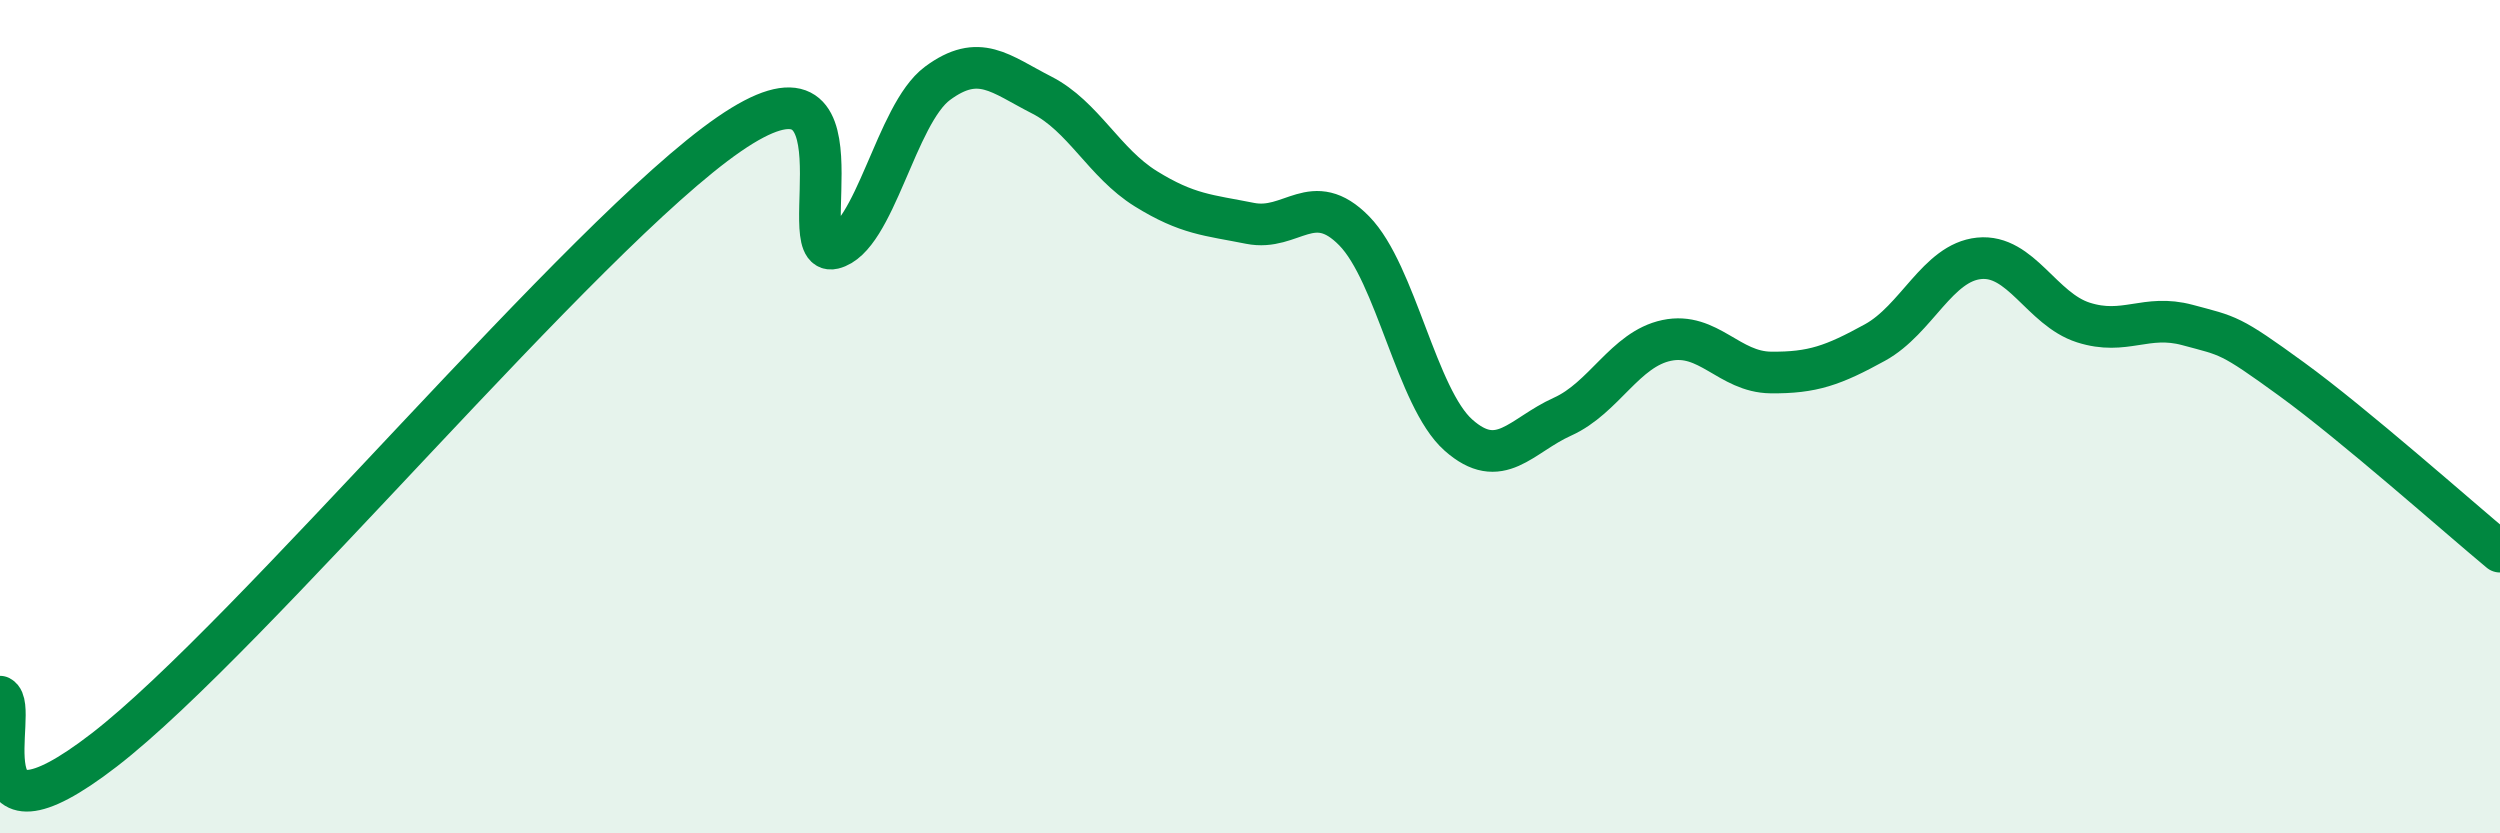
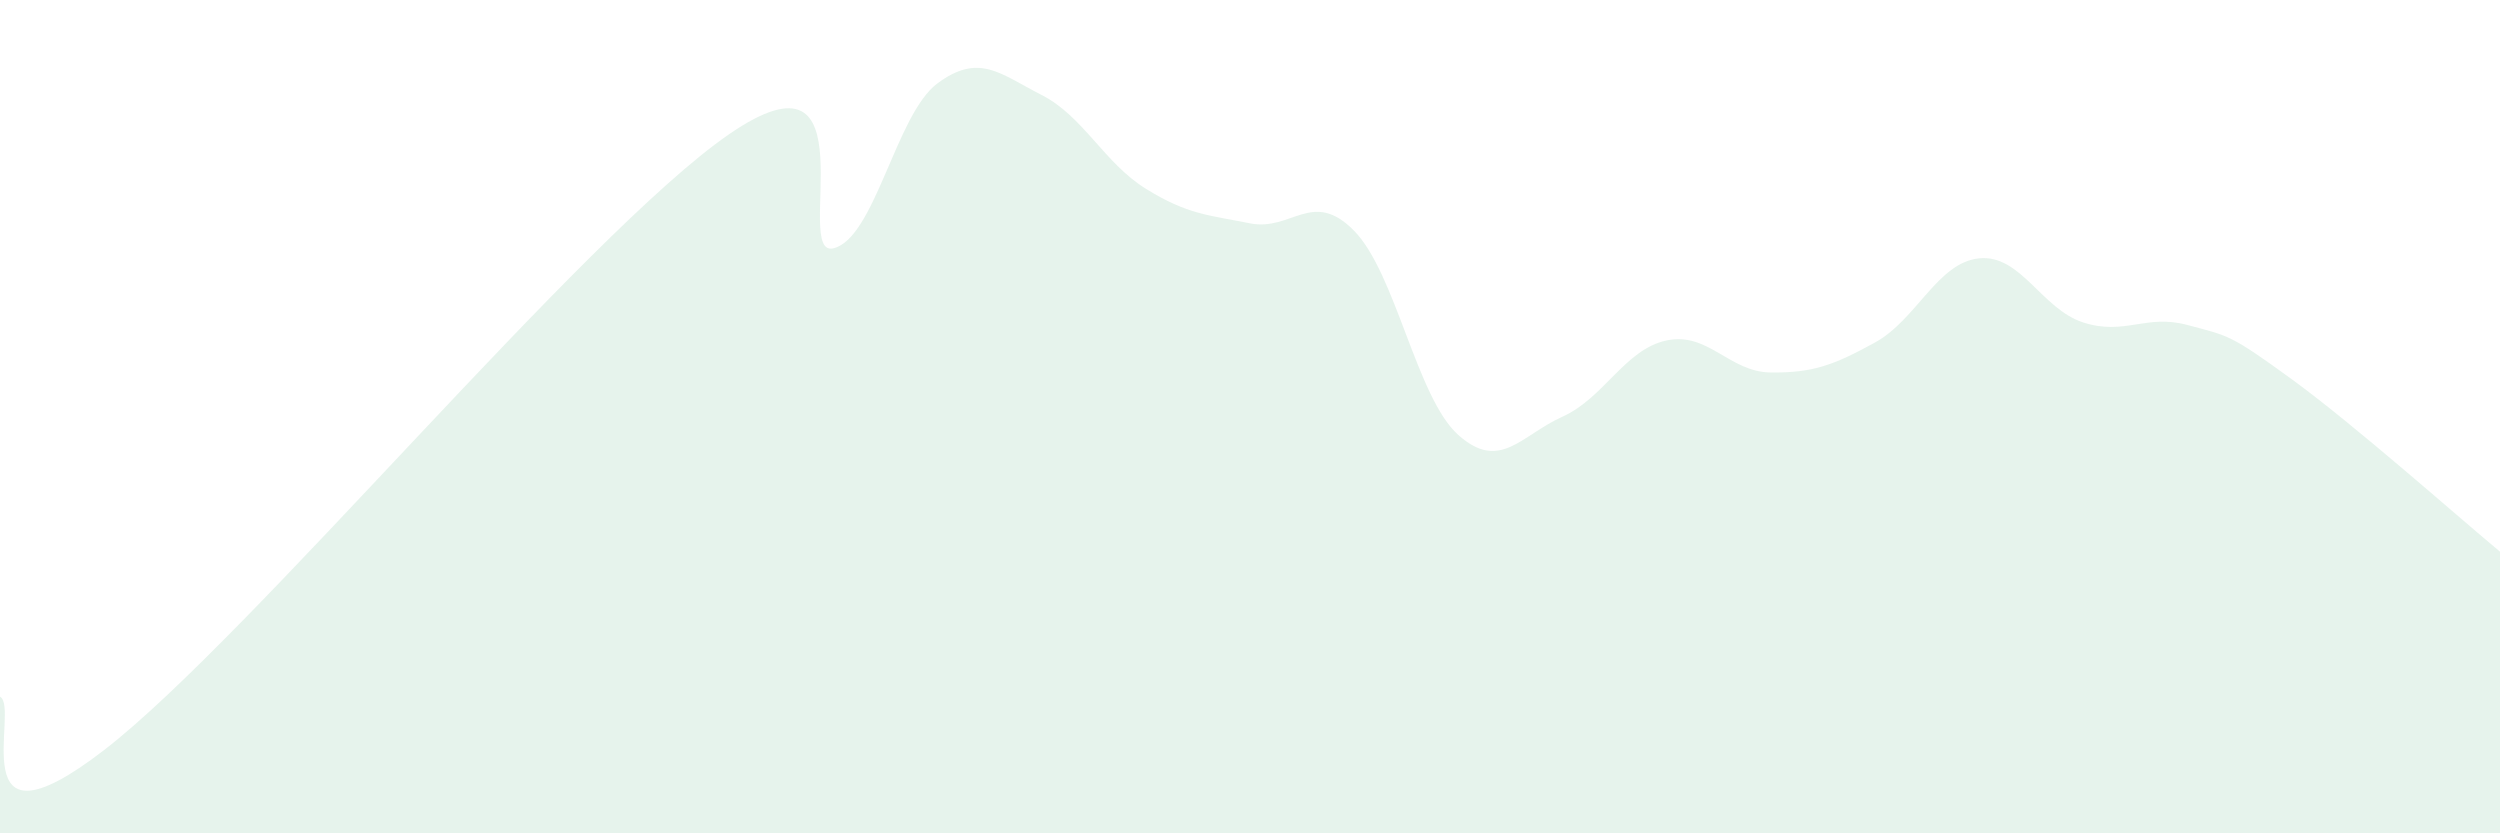
<svg xmlns="http://www.w3.org/2000/svg" width="60" height="20" viewBox="0 0 60 20">
  <path d="M 0,16.72 C 0.5,16.98 -1,20.7 2.5,18 C 6,15.3 14,5.63 17.5,3.22 C 21,0.81 19,6.2 20,5.96 C 21,5.72 21.5,2.74 22.5,2 C 23.5,1.26 24,1.77 25,2.28 C 26,2.79 26.5,3.91 27.5,4.53 C 28.5,5.15 29,5.16 30,5.36 C 31,5.56 31.5,4.52 32.5,5.54 C 33.5,6.56 34,9.55 35,10.44 C 36,11.33 36.5,10.45 37.5,10 C 38.5,9.55 39,8.38 40,8.17 C 41,7.96 41.5,8.93 42.5,8.94 C 43.5,8.95 44,8.77 45,8.22 C 46,7.67 46.5,6.3 47.5,6.2 C 48.5,6.1 49,7.42 50,7.74 C 51,8.06 51.5,7.53 52.5,7.8 C 53.5,8.07 53.5,8.01 55,9.1 C 56.5,10.19 59,12.41 60,13.24L60 20L0 20Z" fill="#008740" opacity="0.1" stroke-linecap="round" stroke-linejoin="round" />
-   <path d="M 0,16.72 C 0.5,16.98 -1,20.7 2.5,18 C 6,15.3 14,5.63 17.5,3.22 C 21,0.81 19,6.2 20,5.96 C 21,5.72 21.5,2.74 22.5,2 C 23.5,1.26 24,1.77 25,2.28 C 26,2.79 26.5,3.91 27.5,4.53 C 28.5,5.15 29,5.16 30,5.36 C 31,5.56 31.5,4.52 32.5,5.54 C 33.5,6.56 34,9.55 35,10.44 C 36,11.33 36.5,10.45 37.5,10 C 38.5,9.55 39,8.38 40,8.17 C 41,7.96 41.5,8.93 42.5,8.94 C 43.5,8.95 44,8.77 45,8.22 C 46,7.67 46.5,6.3 47.5,6.2 C 48.5,6.1 49,7.42 50,7.74 C 51,8.06 51.5,7.53 52.5,7.8 C 53.5,8.07 53.5,8.01 55,9.1 C 56.5,10.19 59,12.41 60,13.24" stroke="#008740" stroke-width="1" fill="none" stroke-linecap="round" stroke-linejoin="round" />
</svg>